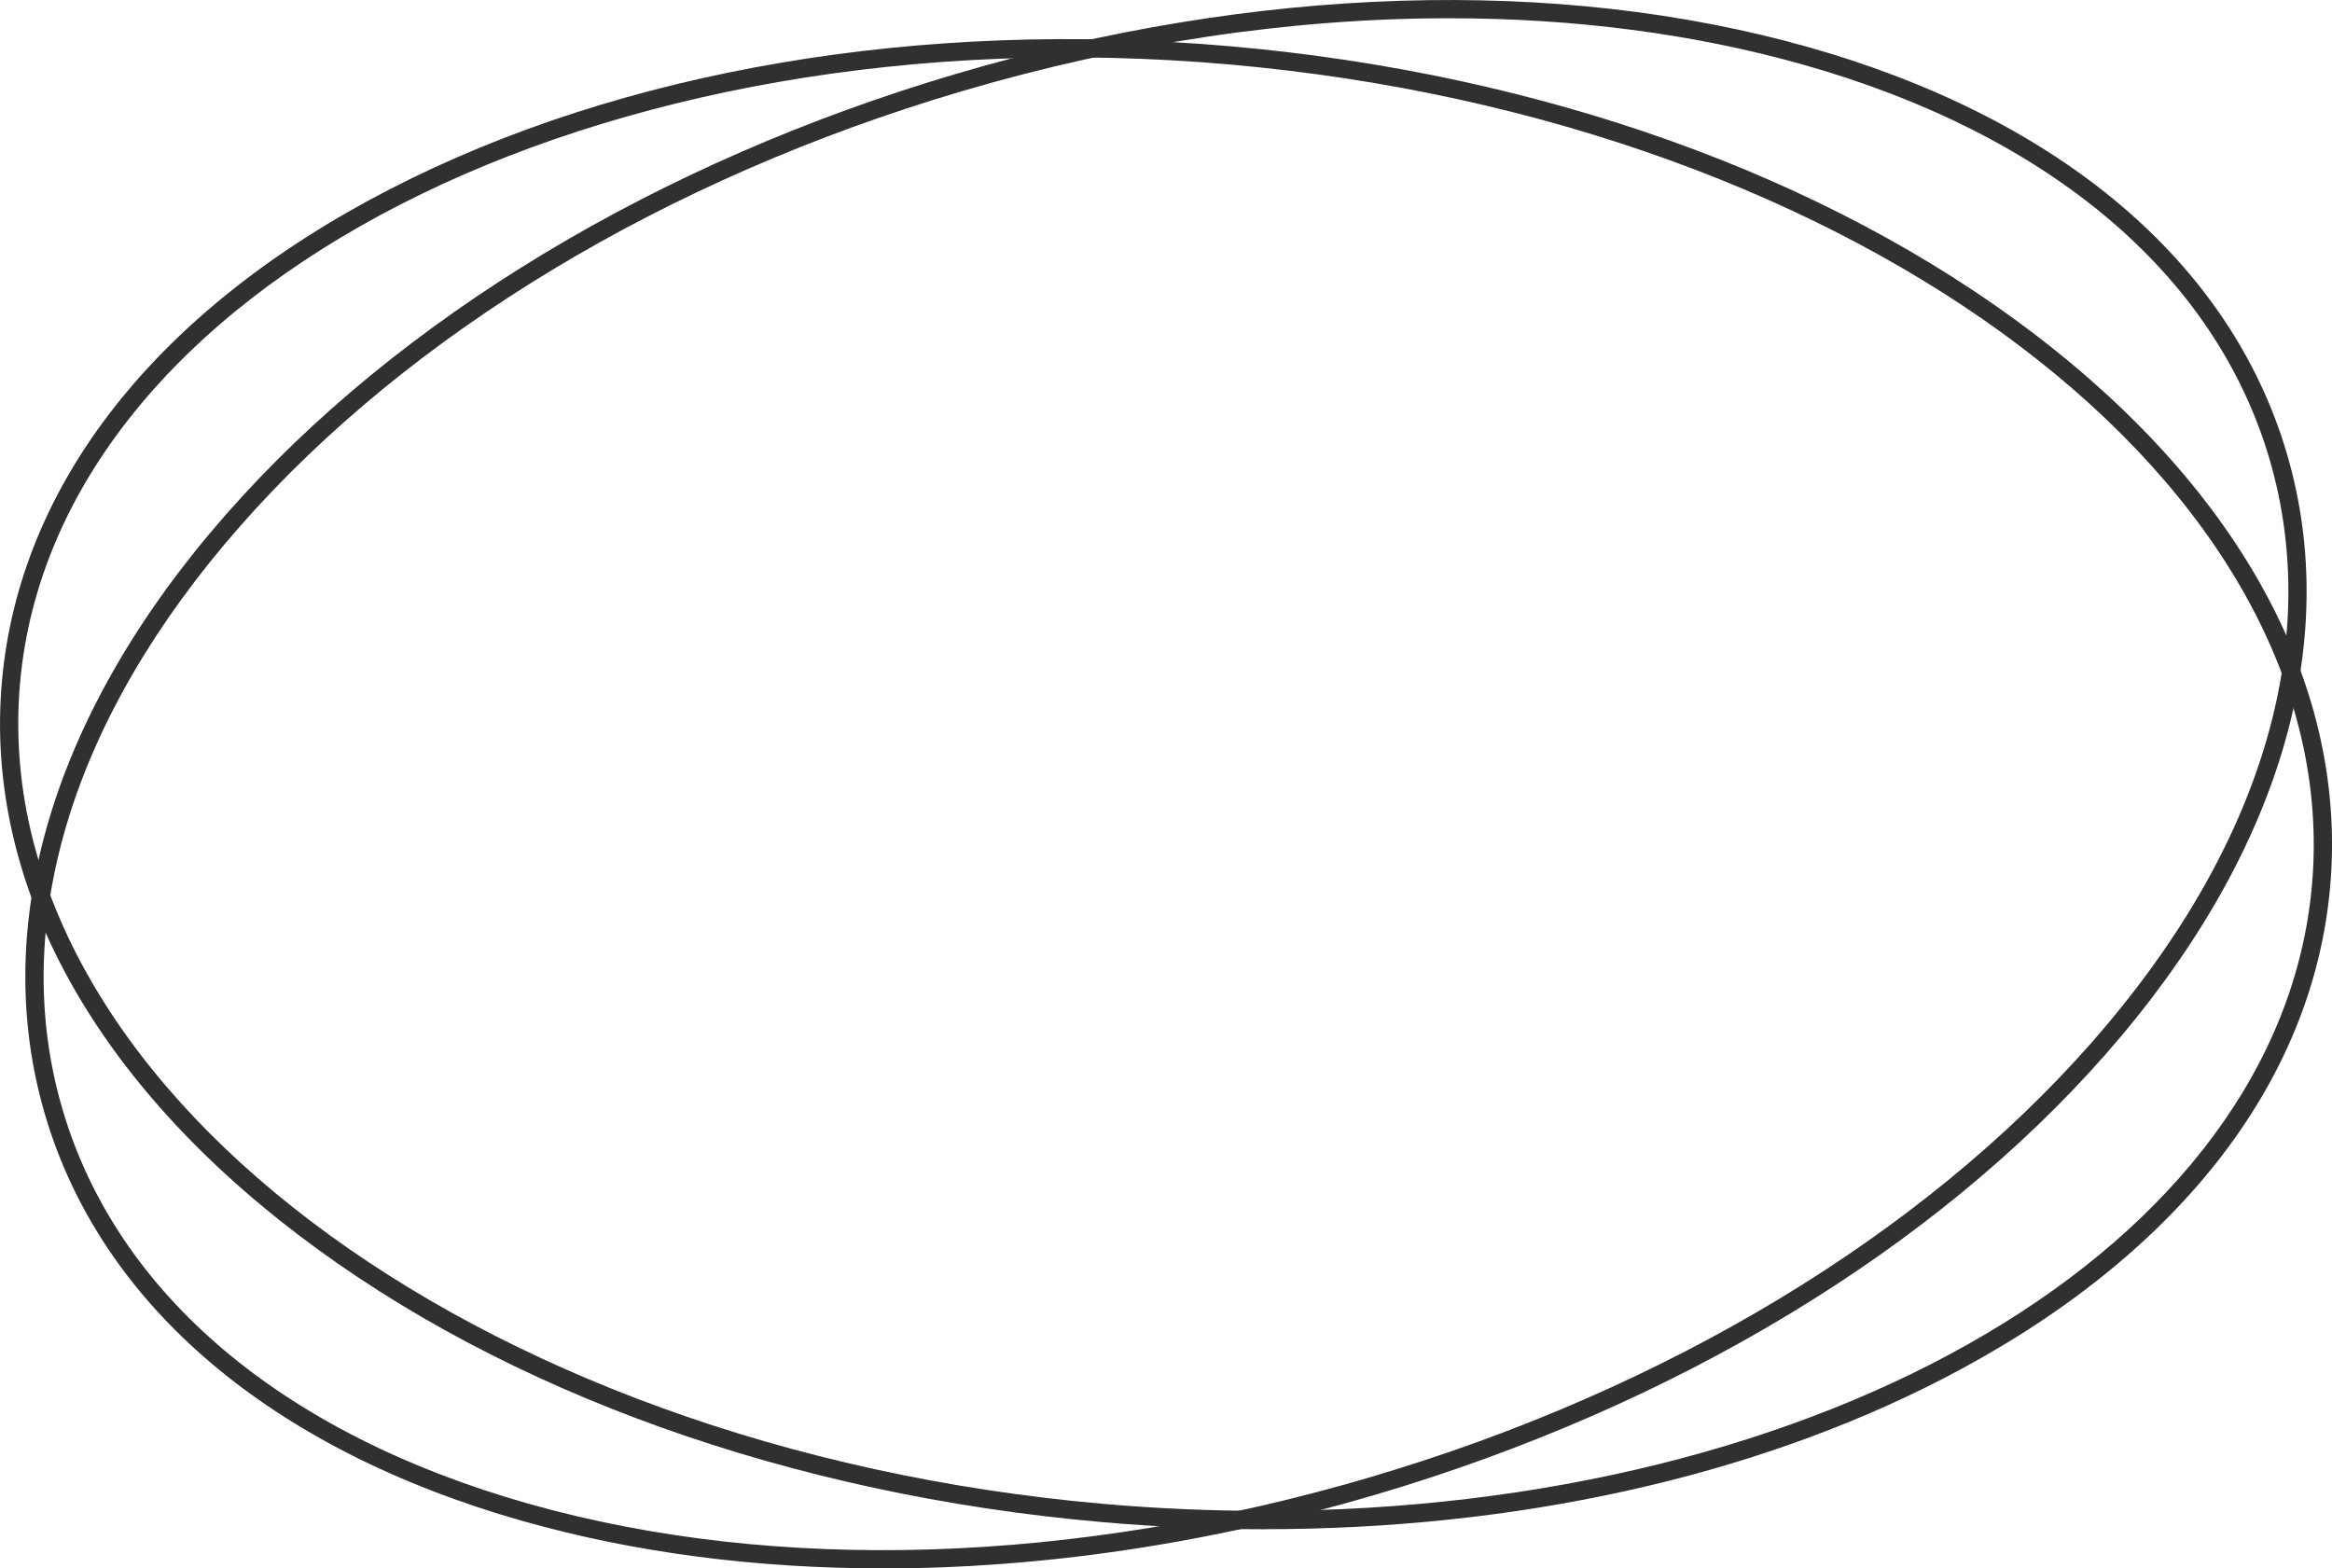
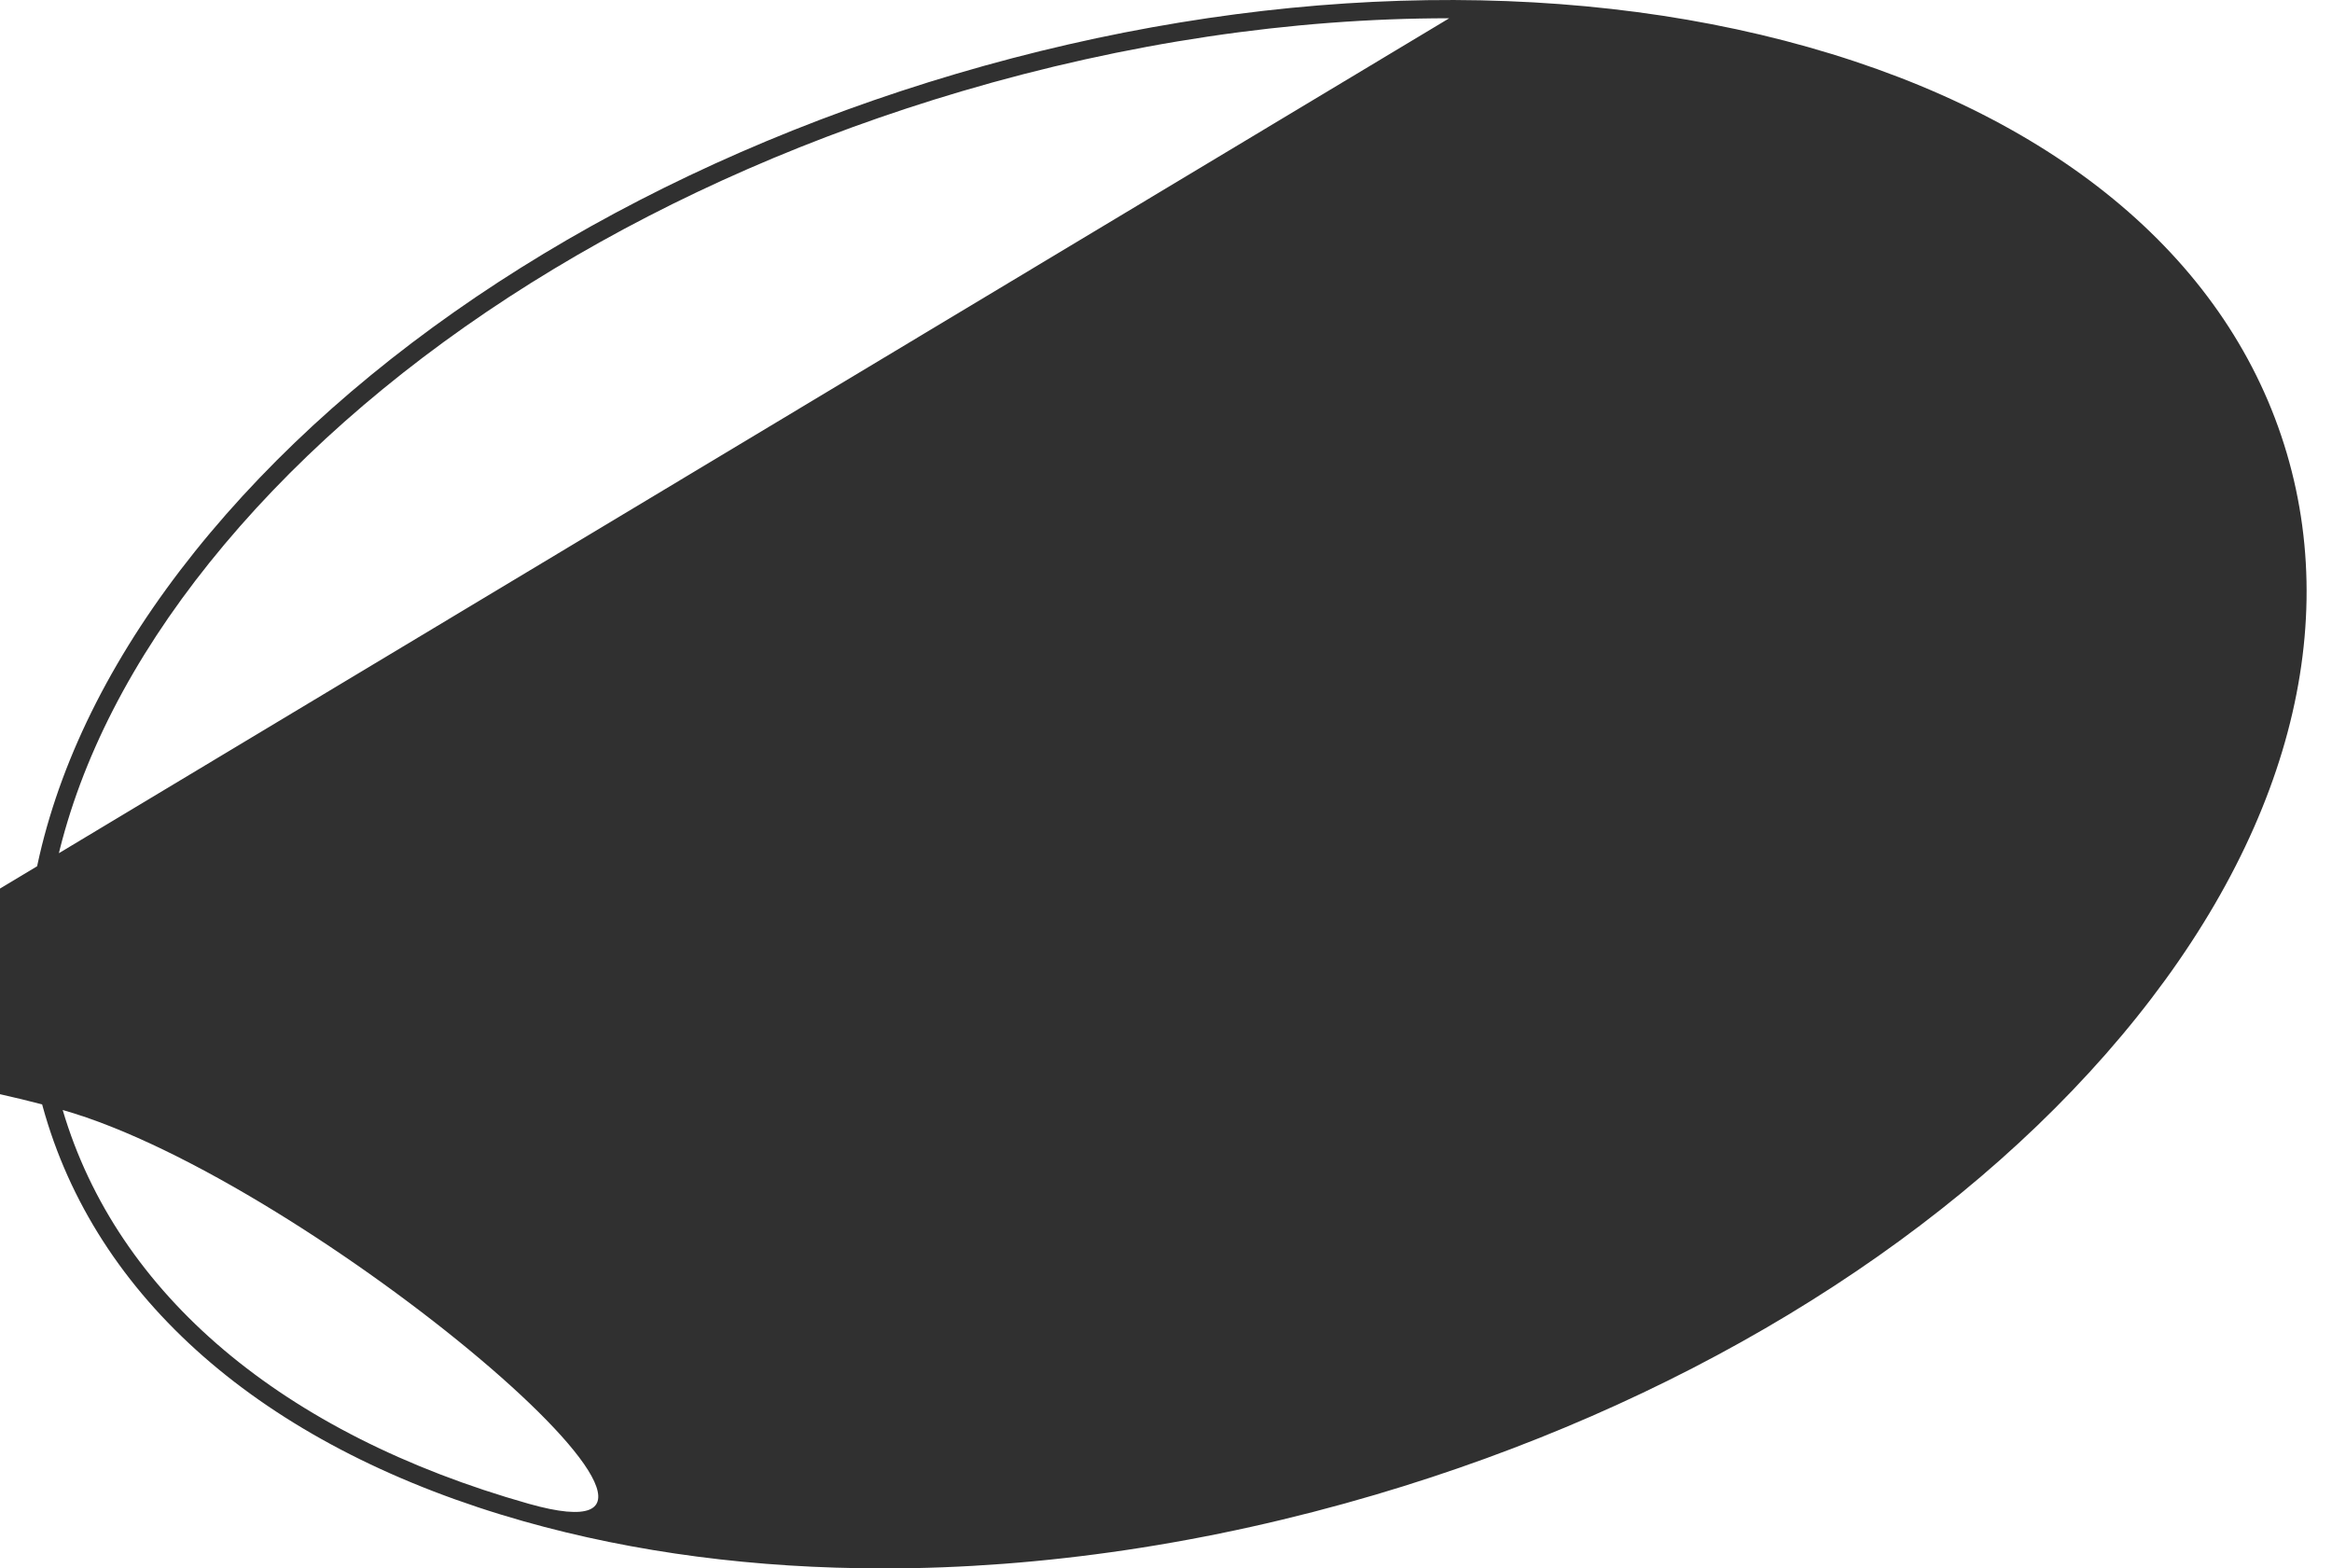
<svg xmlns="http://www.w3.org/2000/svg" id="_レイヤー_2" data-name="レイヤー_2" width="383.13" height="257.68" viewBox="0 0 383.13 257.68">
  <defs>
    <style>
      .cls-1 {
        fill: #303030;
      }
    </style>
  </defs>
  <g id="_レイヤー_1-2" data-name="レイヤー_1">
    <g>
-       <path class="cls-1" d="M145.03,257.68c-20.81,0-40.73-2.57-59-7.74-41.45-11.73-69.37-35.42-78.61-66.73-9.24-31.3,1.32-66.36,29.75-98.73C65.44,52.32,108.03,26.62,157.1,12.13,206.17-2.36,255.89-3.92,297.09,7.74c41.45,11.73,69.37,35.42,78.61,66.73,9.24,31.3-1.32,66.36-29.75,98.73-28.26,32.17-70.85,57.87-119.92,72.36-27.32,8.07-54.85,12.13-81,12.13ZM238.1,3c-25.85,0-53.09,4.02-80.15,12.01-48.53,14.33-90.62,39.71-118.52,71.46C11.71,118.03,1.36,152.09,10.3,182.37s36.13,53.25,76.55,64.69c40.67,11.51,89.79,9.95,138.33-4.38,48.53-14.33,90.62-39.71,118.52-71.46,27.73-31.56,38.07-65.62,29.13-95.9s-36.13-53.25-76.55-64.69c-18-5.09-37.65-7.63-58.18-7.63Z" />
-       <path class="cls-1" d="M207.73,251.25c-8.85,0-17.81-.39-26.83-1.19-50.97-4.48-97.8-21.24-131.88-47.17C14.75,176.8-2.55,144.52.31,112.01S25.84,50.74,64.14,31.04C102.22,11.45,151.27,3.13,202.23,7.61c50.97,4.48,97.8,21.24,131.88,47.17,34.28,26.09,51.58,58.36,48.72,90.88s-25.53,61.27-63.84,80.97c-31.34,16.12-70.11,24.61-111.26,24.61ZM1.8,112.14l1.49.13c-5.74,65.2,74.06,125.67,177.87,134.8,8.9.78,17.71,1.16,26.35,1.16,92.15,0,167.08-43.23,172.33-102.84,5.74-65.2-74.06-125.67-177.87-134.8C98.15,1.47,9.03,47.08,3.29,112.27l-1.49-.13Z" />
+       <path class="cls-1" d="M145.03,257.68c-20.81,0-40.73-2.57-59-7.74-41.45-11.73-69.37-35.42-78.61-66.73-9.24-31.3,1.32-66.36,29.75-98.73C65.44,52.32,108.03,26.62,157.1,12.13,206.17-2.36,255.89-3.92,297.09,7.74c41.45,11.73,69.37,35.42,78.61,66.73,9.24,31.3-1.32,66.36-29.75,98.73-28.26,32.17-70.85,57.87-119.92,72.36-27.32,8.07-54.85,12.13-81,12.13ZM238.1,3c-25.85,0-53.09,4.02-80.15,12.01-48.53,14.33-90.62,39.71-118.52,71.46C11.71,118.03,1.36,152.09,10.3,182.37s36.13,53.25,76.55,64.69s-36.13-53.25-76.55-64.69c-18-5.09-37.65-7.63-58.18-7.63Z" />
    </g>
  </g>
</svg>